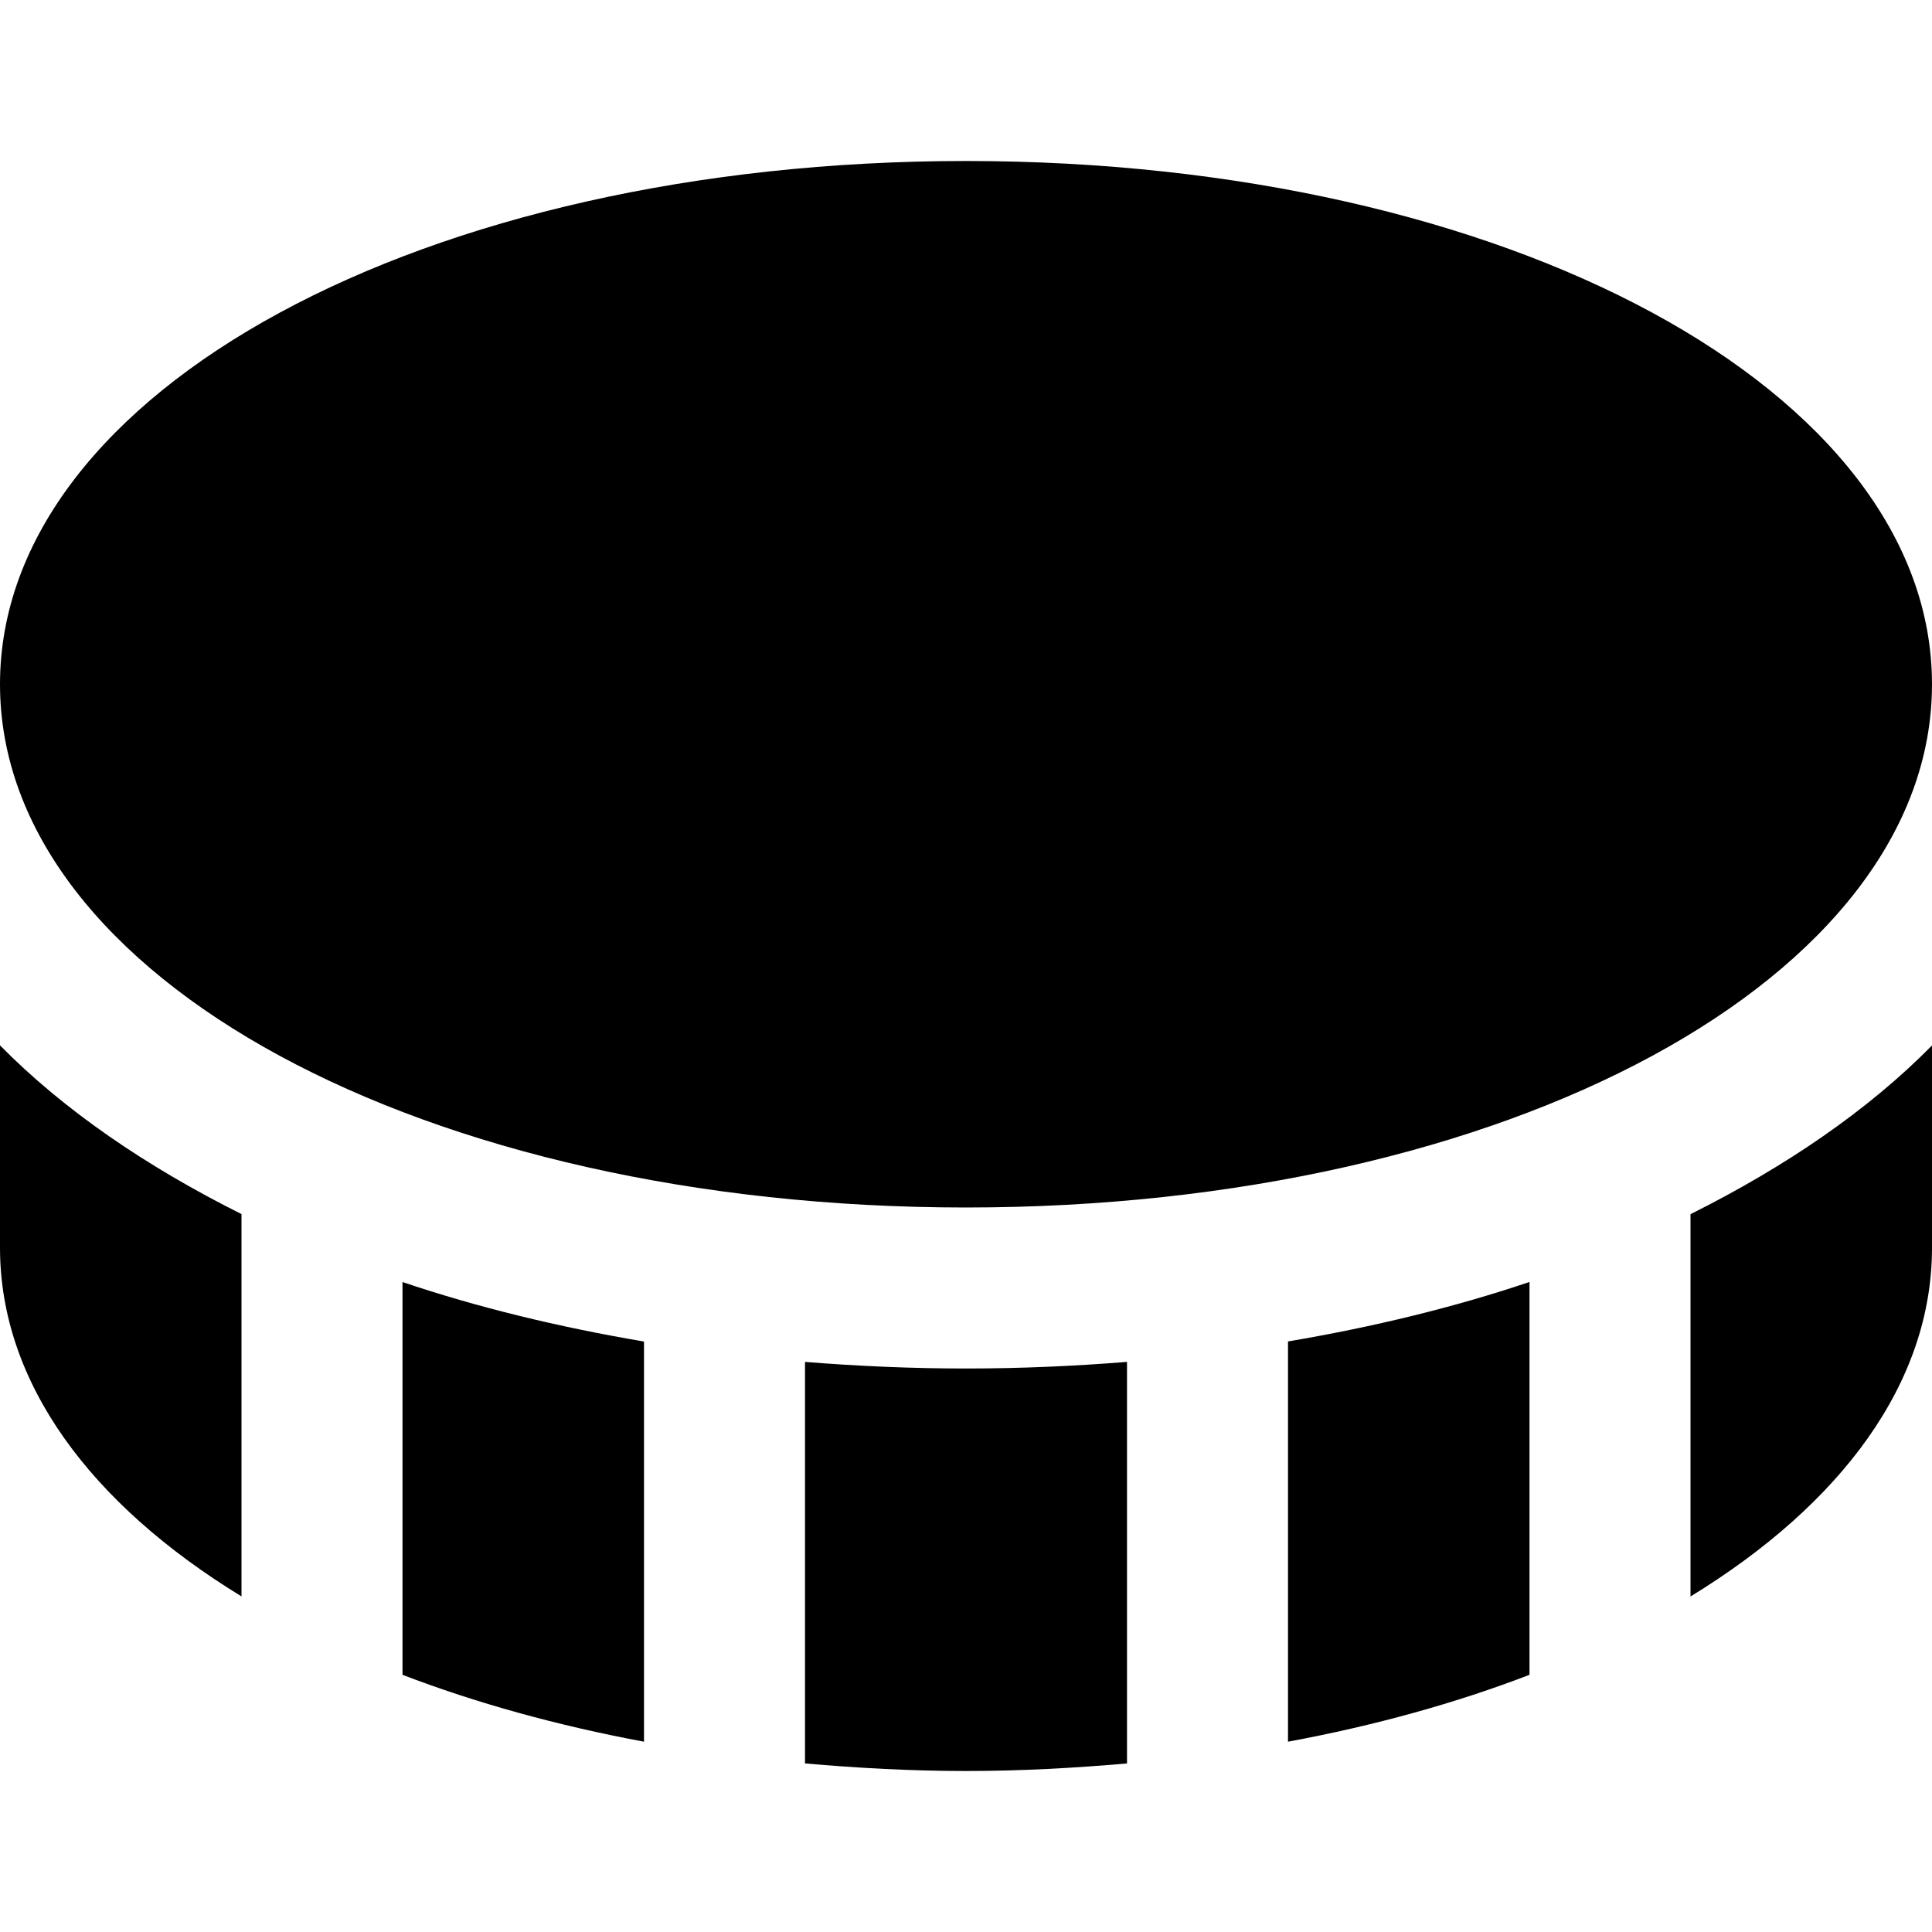
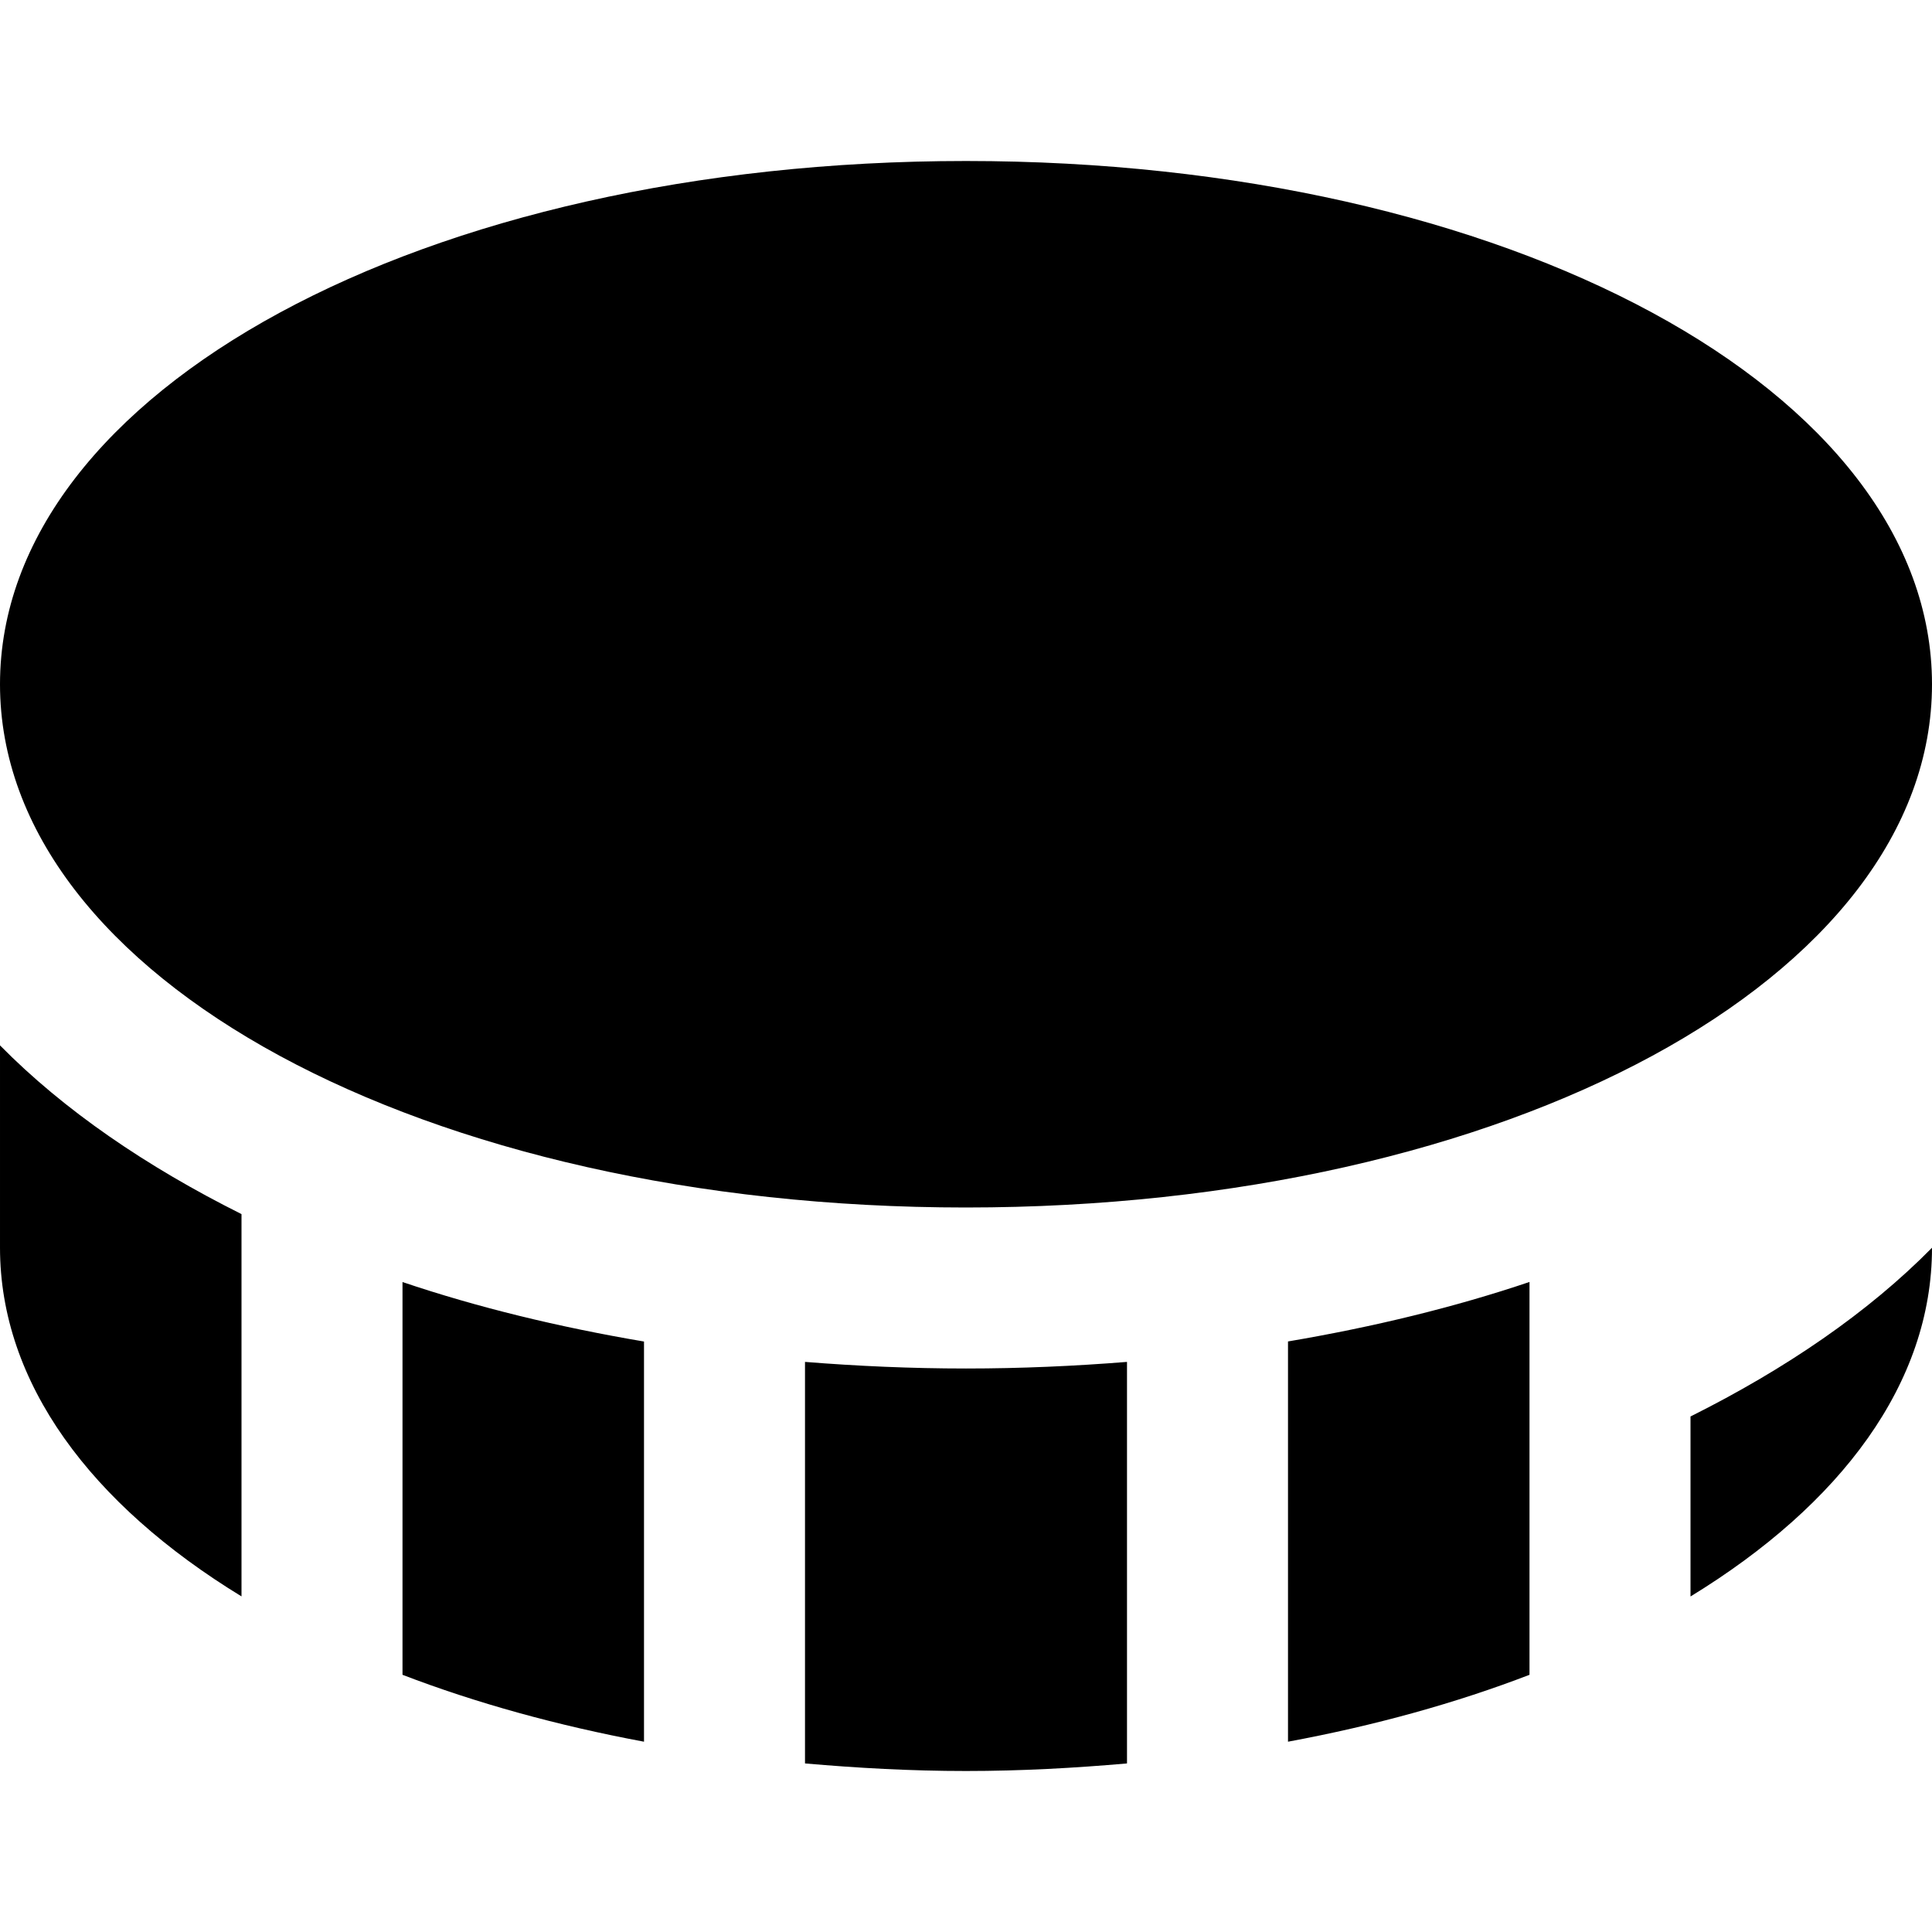
<svg xmlns="http://www.w3.org/2000/svg" id="Layer_1" data-name="Layer 1" viewBox="0 0 24 24" width="512" height="512">
-   <path d="M12,15C5.271,15,0,12.145,0,8.5S5.271,2,12,2s12,2.855,12,6.5-5.271,6.5-12,6.5Zm4,6.636c1.083-.201,2.09-.481,3-.831v-4.88c-.93,.314-1.938,.559-3,.739v4.971Zm-11-.831c.91,.349,1.917,.629,3,.831v-4.971c-1.062-.18-2.07-.425-3-.739v4.88Zm9-3.887c-.651,.052-1.317,.082-2,.082s-1.349-.03-2-.082v4.988c.651,.057,1.315,.094,2,.094s1.349-.037,2-.094v-4.988Zm7-1.836v4.75c1.869-1.143,3-2.651,3-4.332v-2.513c-.794,.806-1.818,1.505-3,2.096Zm-18,0c-1.182-.591-2.206-1.29-3-2.096v2.513c0,1.681,1.131,3.19,3,4.332v-4.75Z" />
+   <path d="M12,15C5.271,15,0,12.145,0,8.5S5.271,2,12,2s12,2.855,12,6.5-5.271,6.5-12,6.5Zm4,6.636c1.083-.201,2.09-.481,3-.831v-4.88c-.93,.314-1.938,.559-3,.739v4.971Zm-11-.831c.91,.349,1.917,.629,3,.831v-4.971c-1.062-.18-2.07-.425-3-.739v4.88Zm9-3.887c-.651,.052-1.317,.082-2,.082s-1.349-.03-2-.082v4.988c.651,.057,1.315,.094,2,.094s1.349-.037,2-.094v-4.988Zm7-1.836v4.75c1.869-1.143,3-2.651,3-4.332c-.794,.806-1.818,1.505-3,2.096Zm-18,0c-1.182-.591-2.206-1.29-3-2.096v2.513c0,1.681,1.131,3.19,3,4.332v-4.75Z" />
</svg>